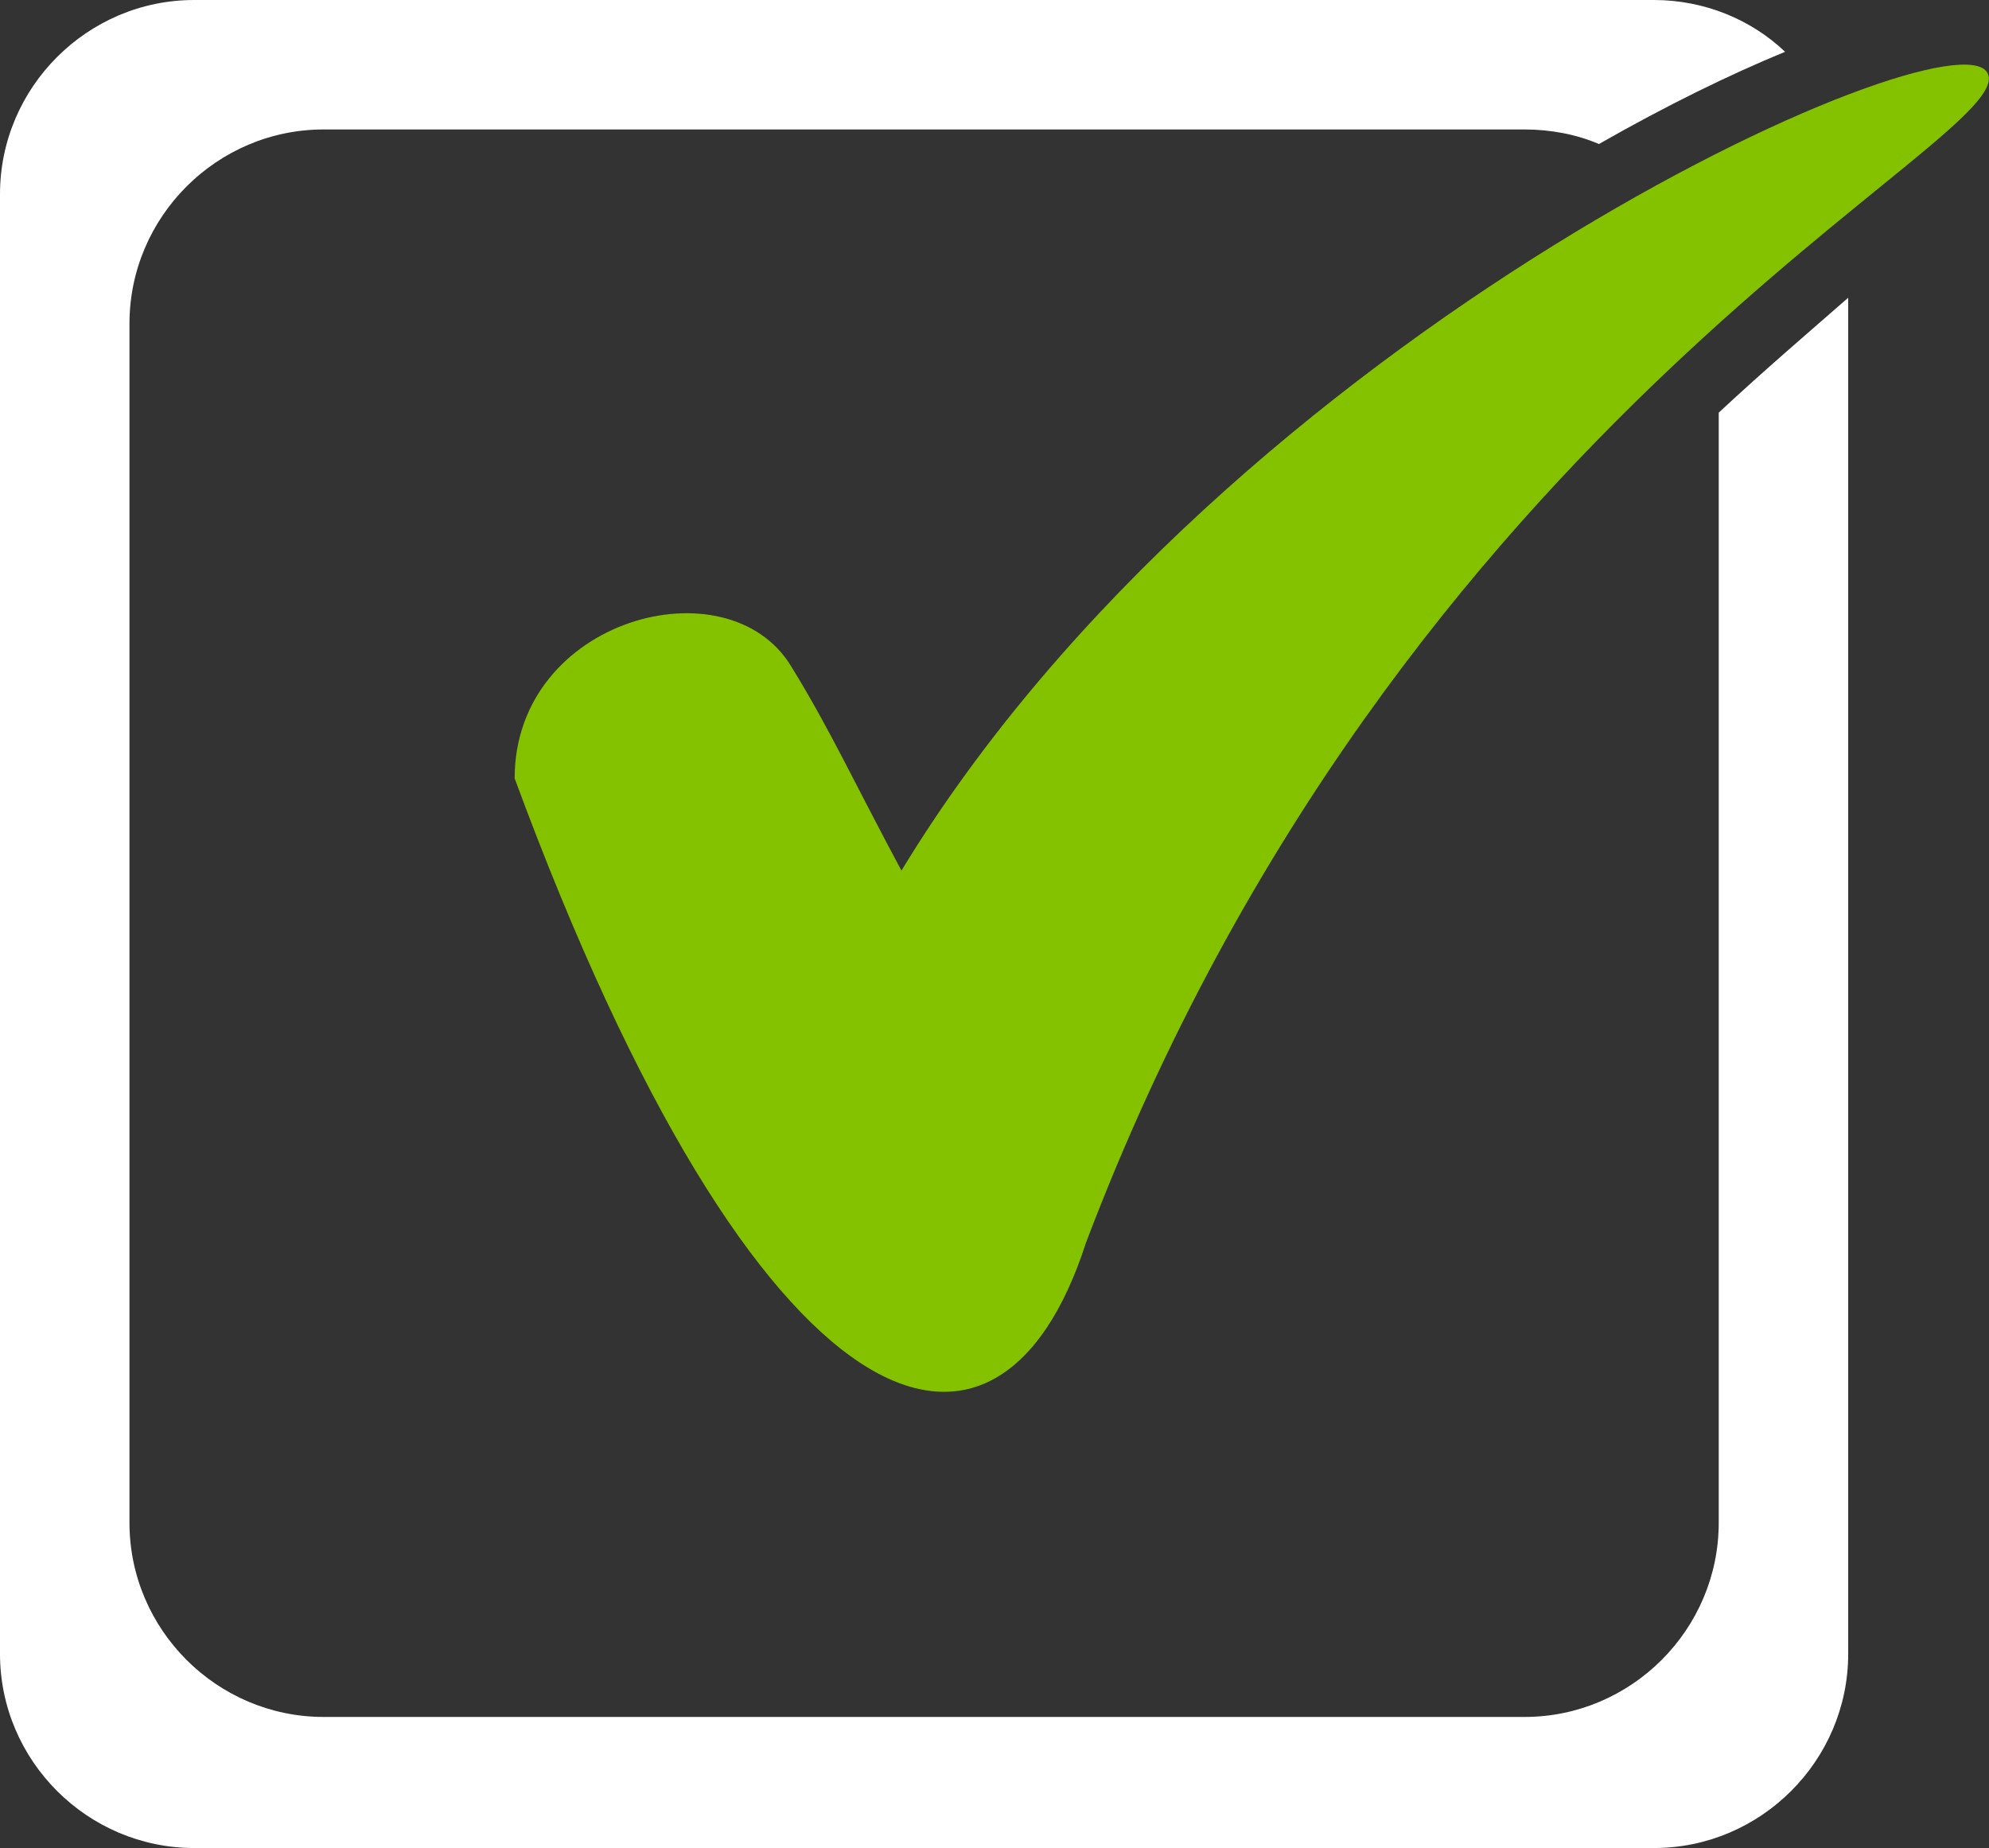
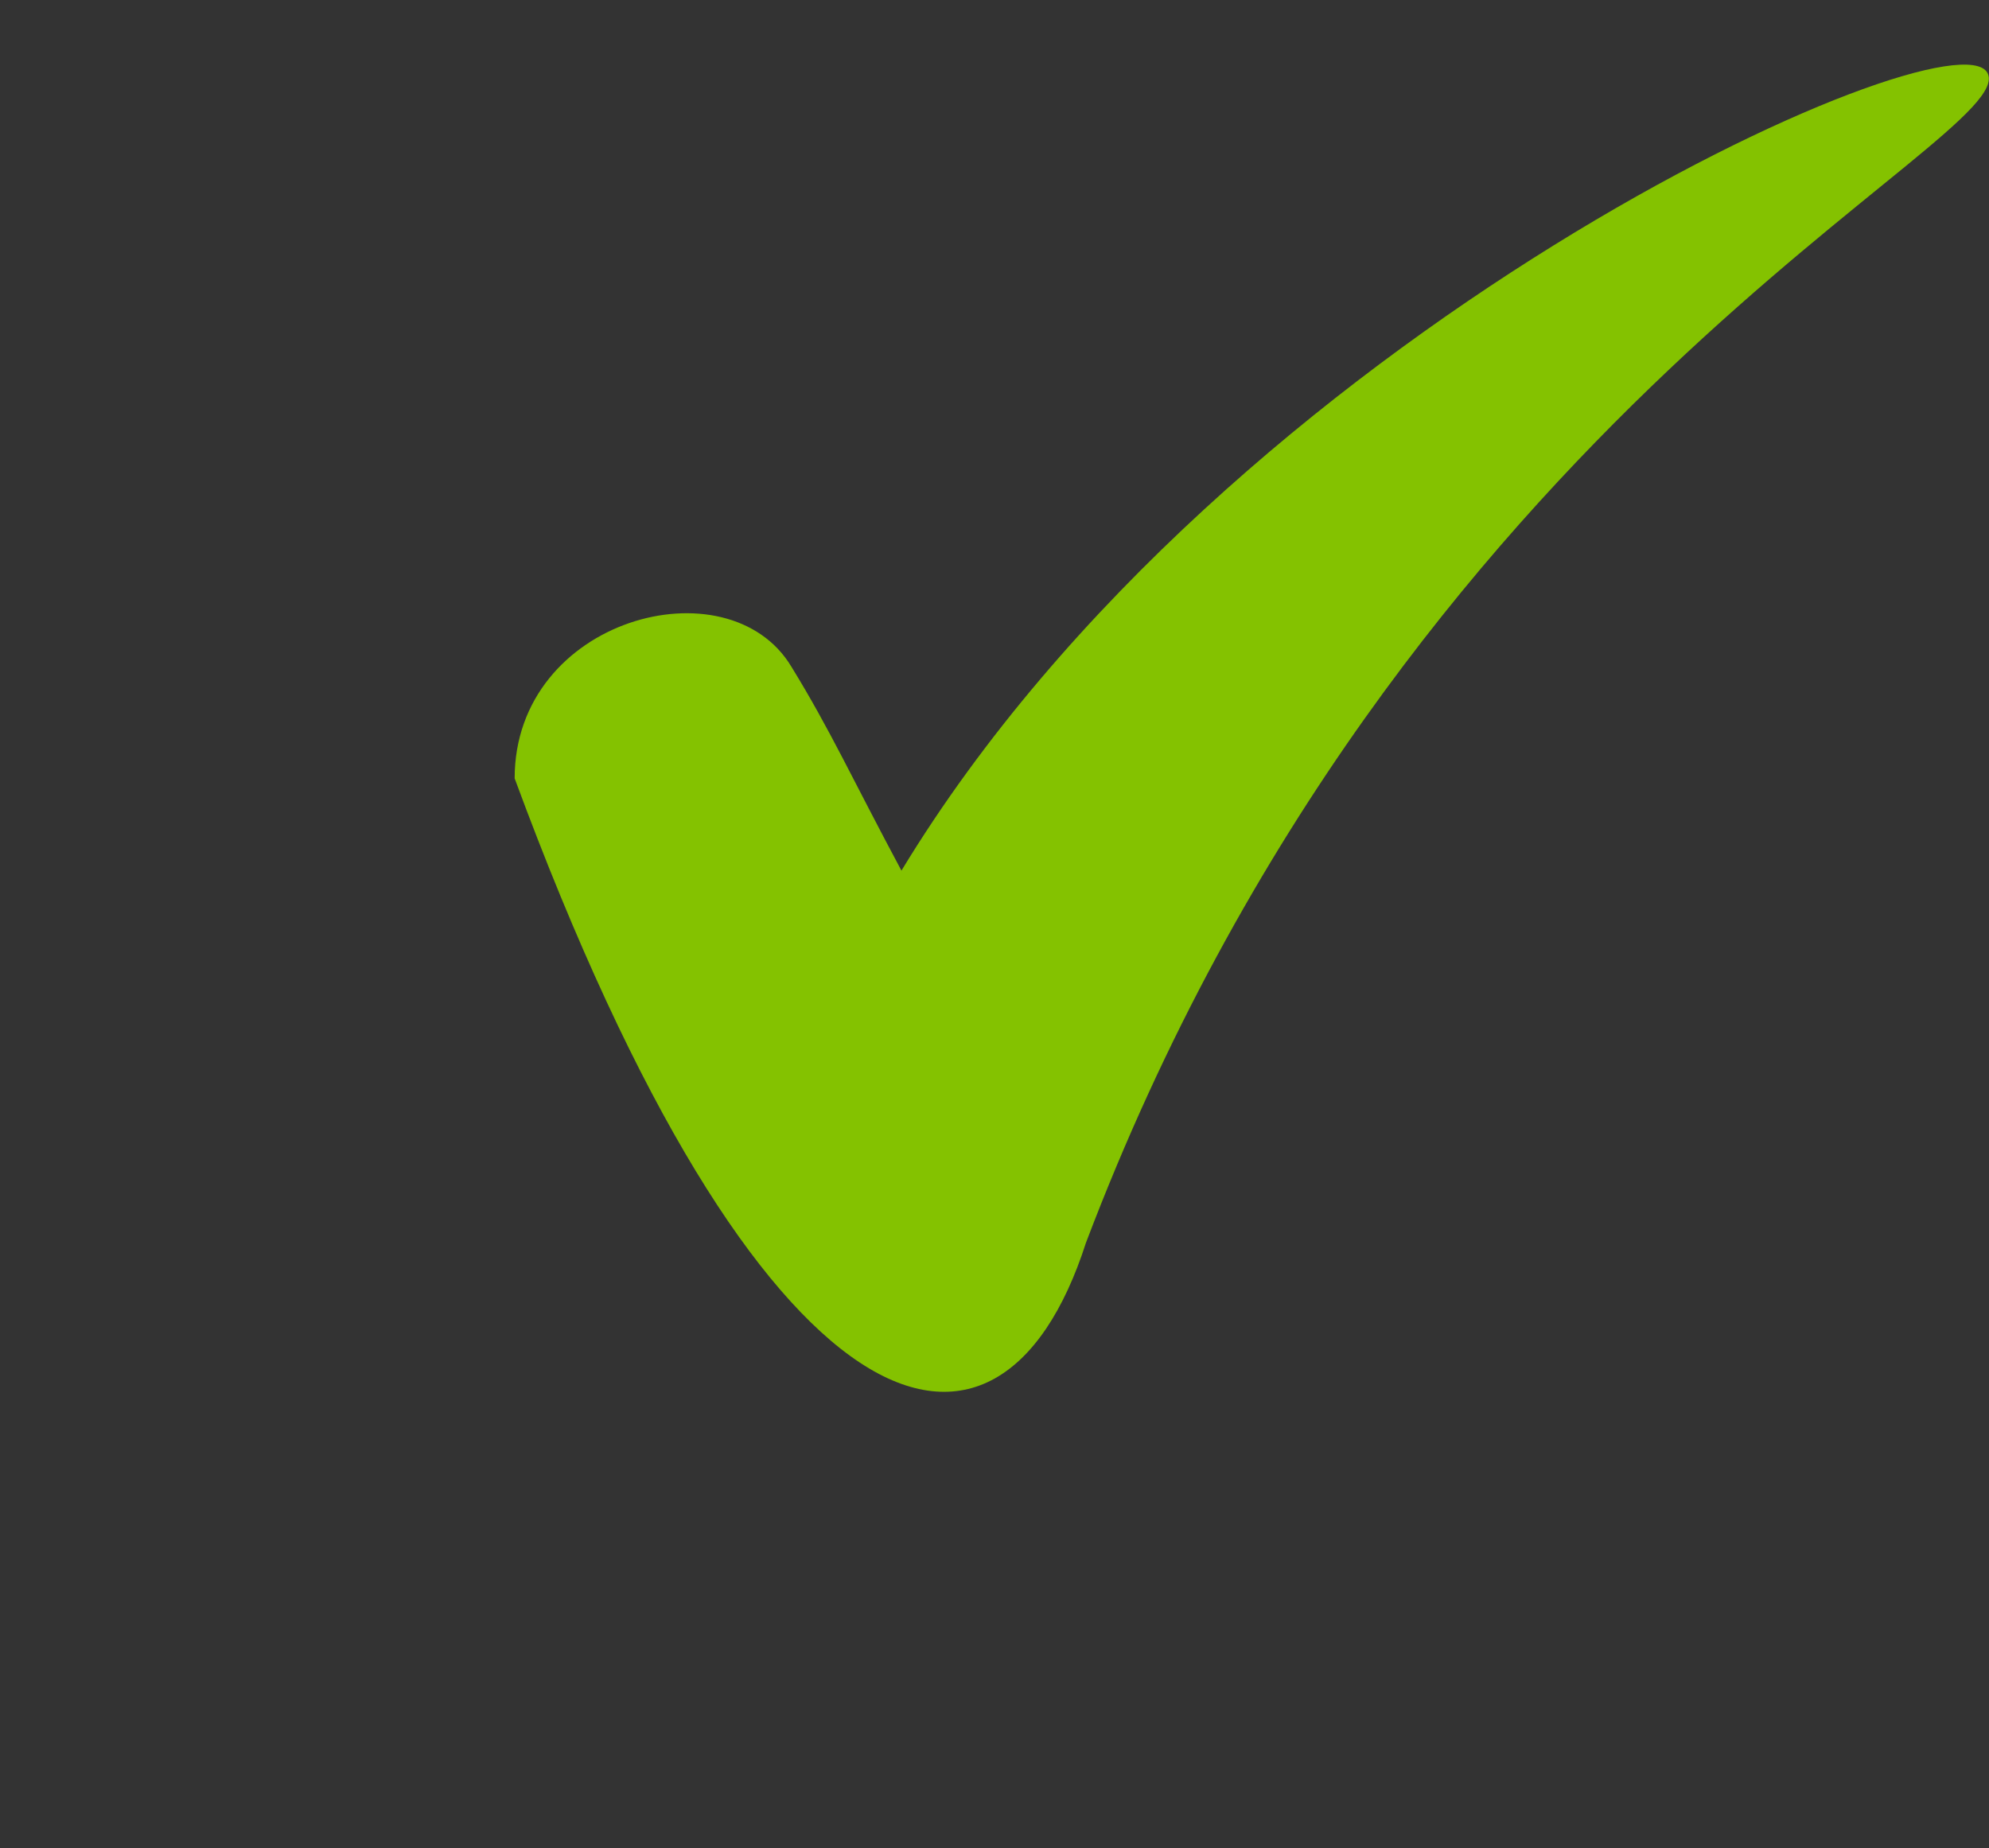
<svg xmlns="http://www.w3.org/2000/svg" version="1.1" id="Layer_1" x="0px" y="0px" viewBox="0 0 122.9 114.2" style="enable-background:new 0 0 122.9 114.2;" xml:space="preserve">
  <rect x="0" y="0" width="122.9" height="114.2" fill="#333333" stroke="none" />
  <style type="text/css">
	.st0{fill:#FFFFFF;}
	.st1{fill-rule:evenodd;clip-rule:evenodd;fill:#84C200;}
</style>
  <g>
-     <path class="st0" d="M106.2,25.5v68.6c0,6.6-5.4,12-12,12H20c-6.6,0-12-5.4-12-12V20c0-6.6,5.4-12,12-12h74.2   c1.6,0,3.2,0.3,4.6,0.9c4.2-2.4,8.1-4.3,11.5-5.7c-2.1-2-5-3.2-8.1-3.2H12C5.4,0,0,5.4,0,12v90.2c0,6.6,5.4,12,12,12h90.2   c6.6,0,12-5.4,12-12V18.4C111.8,20.5,109.1,22.8,106.2,25.5z" />
    <path class="st1" d="M122.8,4.5c-2.2-4-46.9,16-67.1,49.3c-3-5.6-4.4-8.7-6.8-12.6c-3.9-6.5-17.1-3-17.1,6.9   C47,89.3,61.7,93.6,67.1,76.8C86.6,25.4,125,8.5,122.8,4.5z" />
  </g>
</svg>